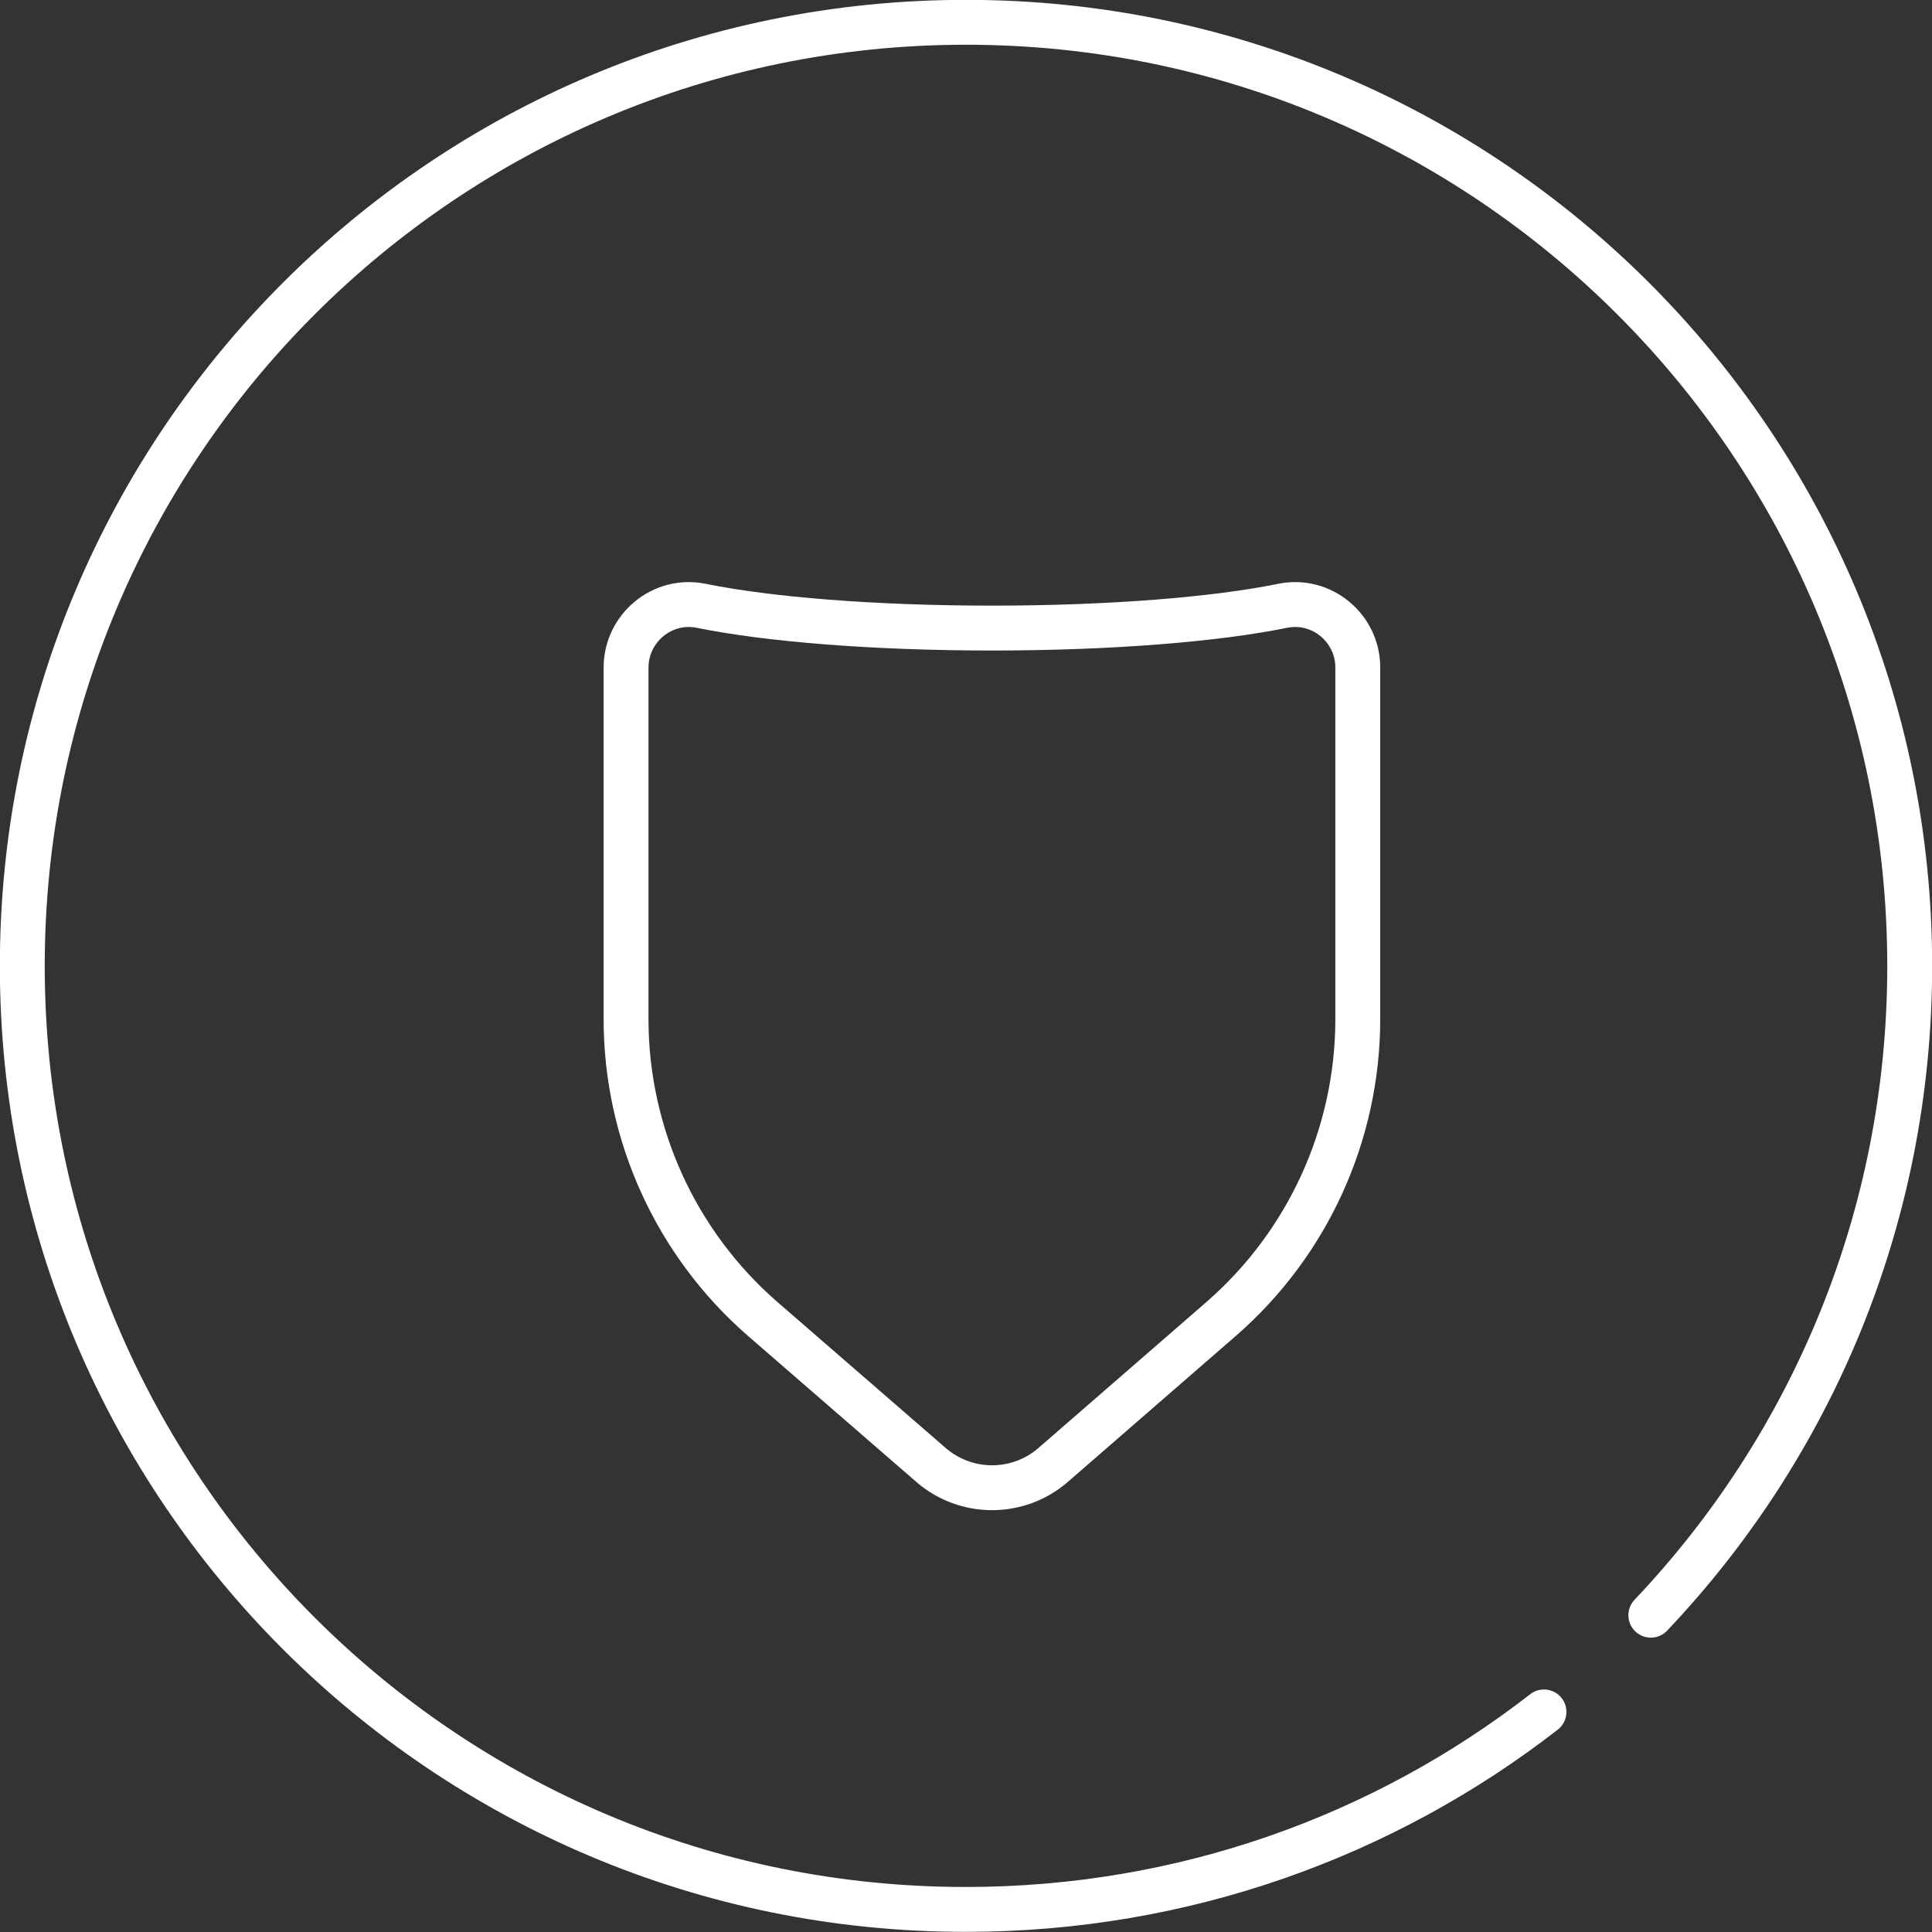
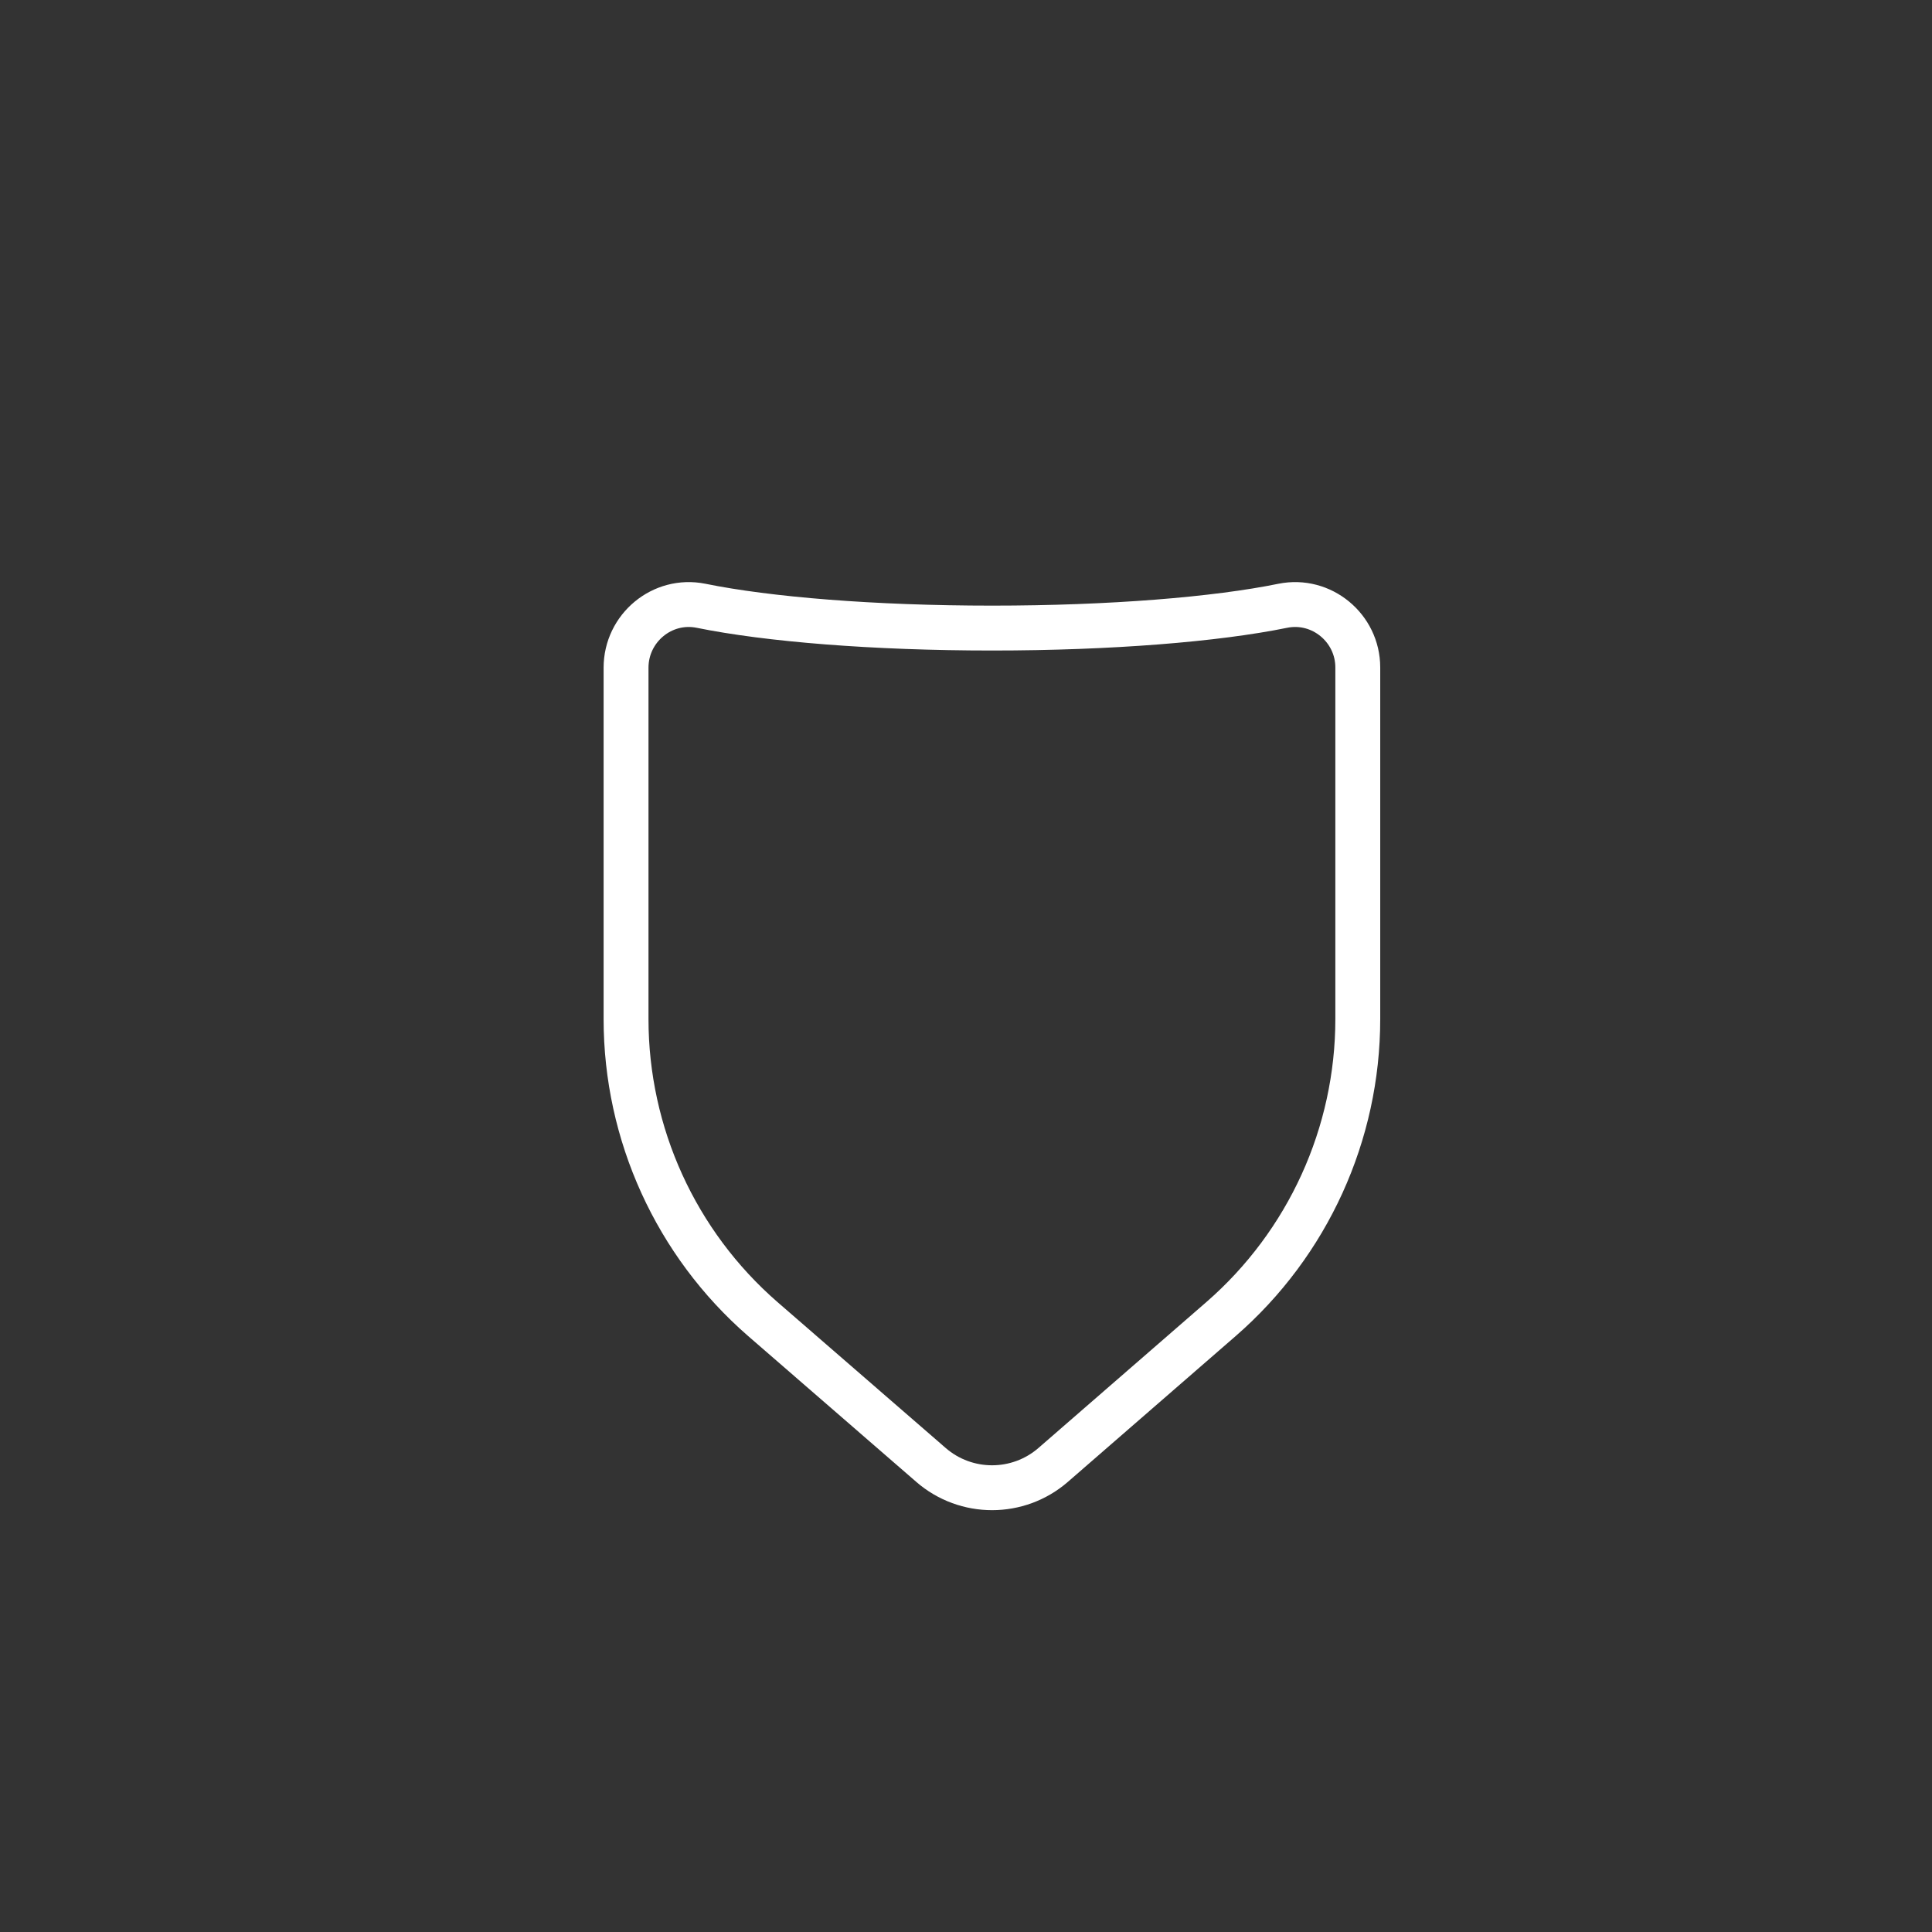
<svg xmlns="http://www.w3.org/2000/svg" id="Layer_1" data-name="Layer 1" width="66.72" height="66.72" viewBox="0 0 66.72 66.72">
  <rect x="0" y="0" width="66.72" height="66.72" fill="#333333" stroke="none" />
-   <path d="m53.32,59.12c-5.51,4.28-12.44,6.82-19.96,6.82C15.36,65.95.77,51.36.77,33.36S15.36.77,33.36.77s32.59,14.59,32.59,32.59c0,8.69-3.4,16.58-8.94,22.42" style="fill: none; stroke: #fff; stroke-linecap: round; stroke-miterlimit: 10; stroke-width: 1.55px;" />
  <path d="m46.89,23.06v12.13c0,3.97-1.72,7.75-4.72,10.36l-5.8,5.04c-1.21,1.05-3.01,1.05-4.22,0l-5.81-5.04c-3-2.61-4.72-6.39-4.72-10.36v-12.13c0-1.37,1.25-2.41,2.59-2.14,2.31.47,5.95.77,10.05.77s7.74-.3,10.04-.77c1.34-.27,2.59.77,2.59,2.13Z" style="fill: none; stroke: #fff; stroke-linecap: round; stroke-miterlimit: 10; stroke-width: 1.55px;" />
</svg>